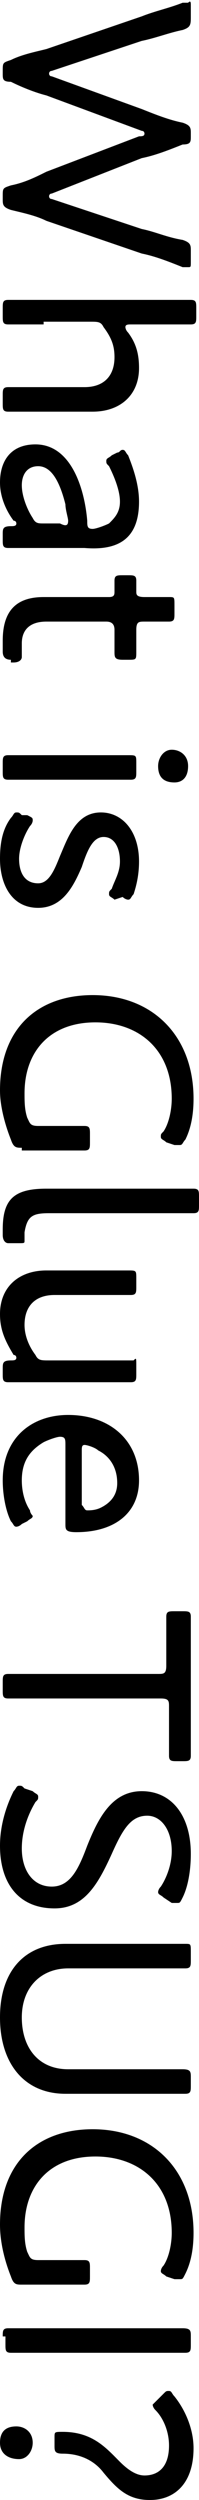
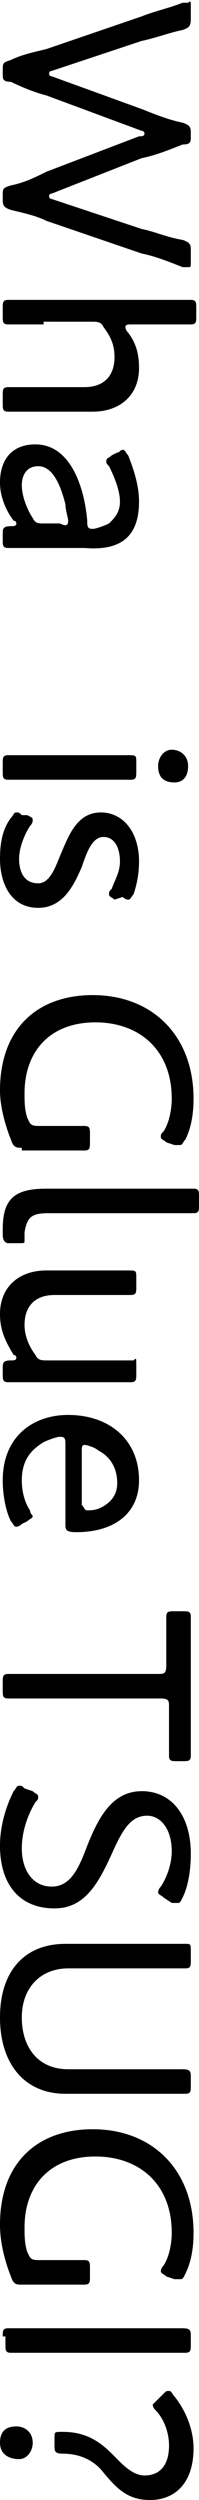
<svg xmlns="http://www.w3.org/2000/svg" version="1.1" id="_レイヤー_2" x="0px" y="0px" viewBox="0 0 7.3 91.7" style="enable-background:new 0 0 7.3 91.7;" xml:space="preserve">
  <g>
    <path d="M1.7,3.5C1.3,3.4,0.8,3.2,0.4,3C0.1,3,0.1,2.9,0.1,2.7V2.6c0-0.3,0-0.3,0.3-0.4C0.8,2,1.3,1.9,1.7,1.8l3.5-1.2   c0.5-0.2,1-0.3,1.5-0.5c0.1,0,0.1,0,0.2,0C7,0,7,0.1,7,0.2v0.4C7,0.9,7,1,6.7,1.1c-0.5,0.1-1,0.3-1.5,0.4L1.9,2.6   c-0.1,0-0.1,0.1-0.1,0.1c0,0,0,0.1,0.1,0.1L5.2,4c0.5,0.2,1,0.4,1.5,0.5C7,4.6,7,4.7,7,4.9V5c0,0.2,0,0.3-0.3,0.3   c-0.5,0.2-1,0.4-1.5,0.5L1.9,7.1c-0.1,0-0.1,0.1-0.1,0.1c0,0,0,0.1,0.1,0.1l3.3,1.1c0.5,0.1,0.9,0.3,1.5,0.4C7,8.9,7,9,7,9.2v0.4   c0,0.2,0,0.2-0.1,0.2c0,0-0.1,0-0.2,0c-0.5-0.2-1-0.4-1.5-0.5L1.7,8.1C1.3,7.9,0.8,7.8,0.4,7.7C0.1,7.6,0.1,7.5,0.1,7.3V7.2   c0-0.3,0-0.3,0.3-0.4c0.5-0.1,0.9-0.3,1.3-0.5L5.1,5C5.2,5,5.3,5,5.3,4.9c0,0,0-0.1-0.1-0.1L1.7,3.5z" />
    <path d="M1.6,11.9c-0.4,0-1.2,0-1.3,0c-0.2,0-0.2-0.1-0.2-0.3v-0.3c0-0.2,0-0.3,0.2-0.3c0.1,0,0.8,0,1.3,0h4.1c0.4,0,1.1,0,1.3,0   c0.2,0,0.2,0.1,0.2,0.3v0.3c0,0.2,0,0.3-0.2,0.3c-0.2,0-0.9,0-1.3,0H4.8c-0.1,0-0.2,0-0.2,0.1c0,0,0,0.1,0.1,0.2   c0.3,0.4,0.4,0.8,0.4,1.3c0,1-0.7,1.6-1.7,1.6H1.6c-0.5,0-1.2,0-1.3,0c-0.2,0-0.2-0.1-0.2-0.3v-0.3c0-0.2,0-0.3,0.2-0.3   c0.1,0,0.9,0,1.3,0h1.5c0.7,0,1.1-0.4,1.1-1.1c0-0.4-0.1-0.7-0.4-1.1c-0.1-0.2-0.2-0.2-0.5-0.2H1.6z" />
    <path d="M0.1,19.6c0-0.2,0-0.3,0.3-0.3c0.1,0,0.2,0,0.2-0.1c0,0,0-0.1-0.1-0.1C0.2,18.7,0,18.2,0,17.7c0-0.8,0.4-1.4,1.3-1.4   c1.3,0,1.8,1.6,1.9,2.8c0,0.2,0,0.3,0.2,0.3c0.1,0,0.4-0.1,0.6-0.2c0.2-0.2,0.4-0.4,0.4-0.8c0-0.4-0.2-0.9-0.4-1.3   c-0.1-0.1-0.1-0.1-0.1-0.2c0-0.1,0.1-0.1,0.2-0.2l0.2-0.1c0.1,0,0.1-0.1,0.2-0.1c0.1,0,0.1,0.1,0.2,0.2c0.2,0.5,0.4,1.1,0.4,1.7   c0,1.4-0.8,1.8-2,1.7l-1.4,0c-0.5,0-1.1,0-1.4,0c-0.2,0-0.2-0.1-0.2-0.3V19.6z M2.5,19.1c0-0.1-0.1-0.4-0.1-0.6   c-0.2-0.8-0.5-1.4-1-1.4c-0.4,0-0.6,0.3-0.6,0.7c0,0.4,0.2,0.9,0.4,1.2c0.1,0.2,0.2,0.2,0.4,0.2l0.6,0C2.4,19.3,2.5,19.3,2.5,19.1z   " />
-     <path d="M0.4,24.2c-0.2,0-0.3-0.1-0.3-0.3c0-0.1,0-0.3,0-0.4c0-1.1,0.5-1.6,1.5-1.6H4c0.2,0,0.2-0.1,0.2-0.2c0-0.2,0-0.4,0-0.4   c0-0.2,0.1-0.2,0.3-0.2h0.2c0.2,0,0.3,0,0.3,0.2c0,0.1,0,0.2,0,0.4c0,0.1,0,0.2,0.3,0.2c0.4,0,0.8,0,0.9,0c0.2,0,0.2,0,0.2,0.3v0.3   c0,0.2,0,0.3-0.2,0.3c-0.1,0-0.5,0-0.9,0c-0.2,0-0.3,0-0.3,0.3v0.1c0,0.2,0,0.6,0,0.7c0,0.3,0,0.3-0.3,0.3H4.5   c-0.3,0-0.3-0.1-0.3-0.3c0-0.1,0-0.5,0-0.7v-0.1c0-0.2-0.1-0.3-0.3-0.3H1.7c-0.6,0-0.9,0.3-0.9,0.8c0,0.1,0,0.4,0,0.5   c0,0.1-0.1,0.2-0.3,0.2H0.4z" />
    <path d="M0.1,28c0-0.2,0-0.3,0.2-0.3c0.2,0,0.9,0,1.3,0h1.8c0.5,0,1.2,0,1.3,0C5,27.7,5,27.7,5,28v0.3c0,0.2,0,0.3-0.2,0.3   c-0.1,0-0.8,0-1.3,0H1.6c-0.4,0-1.2,0-1.3,0c-0.2,0-0.2-0.1-0.2-0.3V28z M6.4,28.7c-0.4,0-0.6-0.2-0.6-0.6c0-0.3,0.2-0.6,0.5-0.6   c0.3,0,0.6,0.2,0.6,0.6C6.9,28.5,6.7,28.7,6.4,28.7z" />
    <path d="M1.4,33.3c-1,0-1.4-0.9-1.4-1.8c0-0.6,0.1-1.1,0.4-1.5c0.1-0.1,0.1-0.2,0.2-0.2c0.1,0,0.1,0,0.2,0.1L1,29.9   C1.2,30,1.2,30,1.2,30.1c0,0,0,0.1-0.1,0.2c-0.2,0.3-0.4,0.8-0.4,1.2c0,0.5,0.2,0.9,0.7,0.9c0.4,0,0.6-0.5,0.8-1   c0.3-0.7,0.6-1.6,1.5-1.6c0.8,0,1.4,0.7,1.4,1.8c0,0.5-0.1,0.9-0.2,1.2c-0.1,0.1-0.1,0.2-0.2,0.2c0,0-0.1,0-0.2-0.1L4.2,33   C4.1,32.9,4,32.9,4,32.8c0-0.1,0-0.1,0.1-0.2c0.1-0.3,0.3-0.6,0.3-1c0-0.5-0.2-0.9-0.6-0.9c-0.4,0-0.6,0.5-0.8,1.1   C2.7,32.5,2.3,33.3,1.4,33.3z" />
    <path d="M0.8,42.1c-0.2,0-0.3,0-0.4-0.3C0.2,41.3,0,40.6,0,40c0-2.3,1.4-3.5,3.4-3.5c2.2,0,3.7,1.5,3.7,3.8c0,0.6-0.1,1.1-0.3,1.5   C6.7,41.9,6.7,42,6.6,42c0,0-0.1,0-0.2,0l-0.3-0.1c-0.1-0.1-0.2-0.1-0.2-0.2c0-0.1,0-0.1,0.1-0.2c0.2-0.3,0.3-0.8,0.3-1.2   c0-1.8-1.2-2.8-2.8-2.8c-1.7,0-2.6,1.1-2.6,2.6c0,0.3,0,0.6,0.1,0.9c0.1,0.2,0.1,0.3,0.4,0.3H2c0.4,0,0.9,0,1.1,0   c0.2,0,0.2,0.1,0.2,0.3v0.3c0,0.2,0,0.3-0.2,0.3c-0.2,0-0.7,0-1.1,0H0.8z" />
    <path d="M0.1,45.3c0-0.1,0-0.2,0-0.2c0-1.1,0.4-1.5,1.6-1.5h4.1c0.5,0,1.2,0,1.3,0c0.2,0,0.2,0.1,0.2,0.3v0.3c0,0.2,0,0.3-0.2,0.3   c-0.1,0-0.9,0-1.3,0h-4c-0.6,0-0.8,0.1-0.9,0.7c0,0.1,0,0.2,0,0.3c0,0.1,0,0.1-0.2,0.1H0.3C0.2,45.6,0.1,45.5,0.1,45.3z" />
    <path d="M0.1,50.2c0-0.2,0-0.3,0.3-0.3c0.1,0,0.2,0,0.2-0.1c0,0,0-0.1-0.1-0.1C0.2,49.2,0,48.8,0,48.2c0-1,0.7-1.6,1.7-1.6h1.7   c0.4,0,1.2,0,1.3,0C5,46.6,5,46.6,5,46.9v0.3c0,0.2,0,0.3-0.2,0.3c-0.1,0-0.8,0-1.3,0H2c-0.7,0-1.1,0.4-1.1,1.1   c0,0.3,0.1,0.7,0.4,1.1c0.1,0.2,0.2,0.2,0.5,0.2h1.8c0.4,0,1.2,0,1.3,0C5,49.8,5,49.8,5,50.1v0.3c0,0.2,0,0.3-0.2,0.3   c-0.1,0-0.8,0-1.3,0H1.6c-0.4,0-1.2,0-1.3,0c-0.2,0-0.2-0.1-0.2-0.3V50.2z" />
    <path d="M0.8,55.9C0.7,56,0.6,56,0.6,56c-0.1,0-0.1-0.1-0.2-0.2c-0.2-0.4-0.3-1-0.3-1.5c0-1.6,1.1-2.4,2.4-2.4   c1.5,0,2.6,0.9,2.6,2.4c0,1.2-0.9,1.9-2.3,1.9c-0.4,0-0.4-0.1-0.4-0.3V53c0-0.2,0-0.3-0.2-0.3c-0.1,0-0.4,0.1-0.6,0.2   c-0.5,0.3-0.8,0.7-0.8,1.4c0,0.4,0.1,0.8,0.3,1.1c0,0.1,0.1,0.2,0.1,0.2c0,0.1-0.1,0.1-0.2,0.2L0.8,55.9z M3.2,55.4   c0.1,0,0.3,0,0.5-0.1c0.4-0.2,0.6-0.5,0.6-0.9c0-0.6-0.3-1-0.7-1.2c-0.1-0.1-0.4-0.2-0.5-0.2c-0.1,0-0.1,0.1-0.1,0.2v2   C3.1,55.3,3.1,55.4,3.2,55.4z" />
    <path d="M2.1,62.3c-0.4,0-0.9,0-1.3,0c-0.2,0-0.4,0-0.5,0c-0.2,0-0.2-0.1-0.2-0.3v-0.3c0-0.2,0-0.3,0.2-0.3c0.1,0,0.2,0,0.5,0   c0.4,0,0.9,0,1.2,0h3.8c0.2,0,0.3,0,0.3-0.3v-0.4c0-0.5,0-1.2,0-1.4c0-0.2,0.1-0.2,0.3-0.2h0.3c0.2,0,0.3,0,0.3,0.2   c0,0.1,0,0.9,0,1.4V63c0,0.5,0,1.3,0,1.4c0,0.2-0.1,0.2-0.3,0.2H6.5c-0.2,0-0.3,0-0.3-0.2c0-0.2,0-0.9,0-1.4v-0.4   c0-0.2,0-0.3-0.3-0.3H2.1z" />
    <path d="M2,70C0.7,70,0,69.1,0,67.7c0-0.7,0.2-1.4,0.5-2c0.1-0.1,0.1-0.2,0.2-0.2c0.1,0,0.1,0,0.2,0.1l0.3,0.1   c0.1,0.1,0.2,0.1,0.2,0.2c0,0.1,0,0.1-0.1,0.2c-0.3,0.5-0.5,1.1-0.5,1.7c0,0.8,0.4,1.4,1.1,1.4c0.7,0,1-0.7,1.3-1.5   c0.4-1,0.9-2,2-2c1.1,0,1.8,0.9,1.8,2.3c0,0.6-0.1,1.2-0.3,1.6c-0.1,0.2-0.1,0.2-0.2,0.2c-0.1,0-0.1,0-0.2,0L6,69.6   c-0.1-0.1-0.2-0.1-0.2-0.2c0,0,0-0.1,0.1-0.2c0.2-0.3,0.4-0.8,0.4-1.3c0-0.8-0.4-1.3-0.9-1.3c-0.6,0-0.9,0.5-1.3,1.4   C3.6,69.1,3.1,70,2,70z" />
    <path d="M2.4,76.8C0.9,76.8,0,75.7,0,74c0-1.7,0.9-2.7,2.4-2.7H5c0.3,0,0.7,0,1.1,0c0.3,0,0.6,0,0.7,0C7,71.3,7,71.3,7,71.6v0.3   c0,0.2,0,0.3-0.2,0.3c-0.1,0-0.4,0-0.7,0c-0.3,0-0.7,0-1,0H2.5c-1,0-1.7,0.7-1.7,1.8c0,1.1,0.6,1.9,1.7,1.9H5c0.3,0,0.8,0,1.1,0   c0.3,0,0.6,0,0.6,0C7,75.9,7,76,7,76.2v0.3c0,0.2,0,0.3-0.2,0.3c-0.1,0-0.3,0-0.6,0c-0.4,0-0.8,0-1.1,0H2.4z" />
    <path d="M0.8,83.8c-0.2,0-0.3,0-0.4-0.3C0.2,83,0,82.3,0,81.6c0-2.3,1.4-3.5,3.4-3.5c2.2,0,3.7,1.5,3.7,3.8c0,0.6-0.1,1.1-0.3,1.5   c-0.1,0.2-0.1,0.2-0.2,0.2c0,0-0.1,0-0.2,0l-0.3-0.1c-0.1-0.1-0.2-0.1-0.2-0.2c0,0,0-0.1,0.1-0.2c0.2-0.3,0.3-0.8,0.3-1.2   c0-1.8-1.2-2.8-2.8-2.8c-1.7,0-2.6,1.1-2.6,2.6c0,0.3,0,0.6,0.1,0.9c0.1,0.2,0.1,0.3,0.4,0.3H2c0.4,0,0.9,0,1.1,0   c0.2,0,0.2,0.1,0.2,0.3v0.3c0,0.2,0,0.3-0.2,0.3c-0.2,0-0.7,0-1.1,0H0.8z" />
    <path d="M0.1,85.7c0-0.2,0-0.3,0.2-0.3c0.1,0,0.4,0,0.7,0c0.3,0,0.7,0,1,0H5c0.3,0,0.7,0,1,0c0.3,0,0.6,0,0.7,0   C7,85.4,7,85.5,7,85.7v0.3c0,0.2,0,0.3-0.2,0.3c-0.1,0-0.4,0-0.7,0c-0.3,0-0.7,0-1,0H2.1c-0.3,0-0.7,0-1,0c-0.4,0-0.6,0-0.7,0   c-0.2,0-0.2-0.1-0.2-0.3V85.7z" />
    <path d="M0.7,90.2C0.3,90.2,0,90,0,89.6C0,89.2,0.2,89,0.6,89c0.3,0,0.6,0.2,0.6,0.6C1.2,89.9,1,90.2,0.7,90.2z M2,89.4   c0-0.2,0-0.2,0.3-0.2c1.1,0,1.6,0.6,2.1,1.1c0.3,0.3,0.6,0.5,0.9,0.5c0.5,0,0.9-0.3,0.9-1.1c0-0.5-0.2-1-0.5-1.3   c-0.1-0.1-0.1-0.2-0.1-0.2s0.1-0.1,0.2-0.2L6,87.8c0.1-0.1,0.1-0.1,0.2-0.1c0.1,0,0.1,0.1,0.2,0.2c0.4,0.5,0.7,1.2,0.7,1.9   c0,1.3-0.7,1.9-1.6,1.9c-0.8,0-1.2-0.4-1.7-1C3.5,90.3,3,90,2.3,90C2,90,2,89.9,2,89.7V89.4z" />
  </g>
</svg>